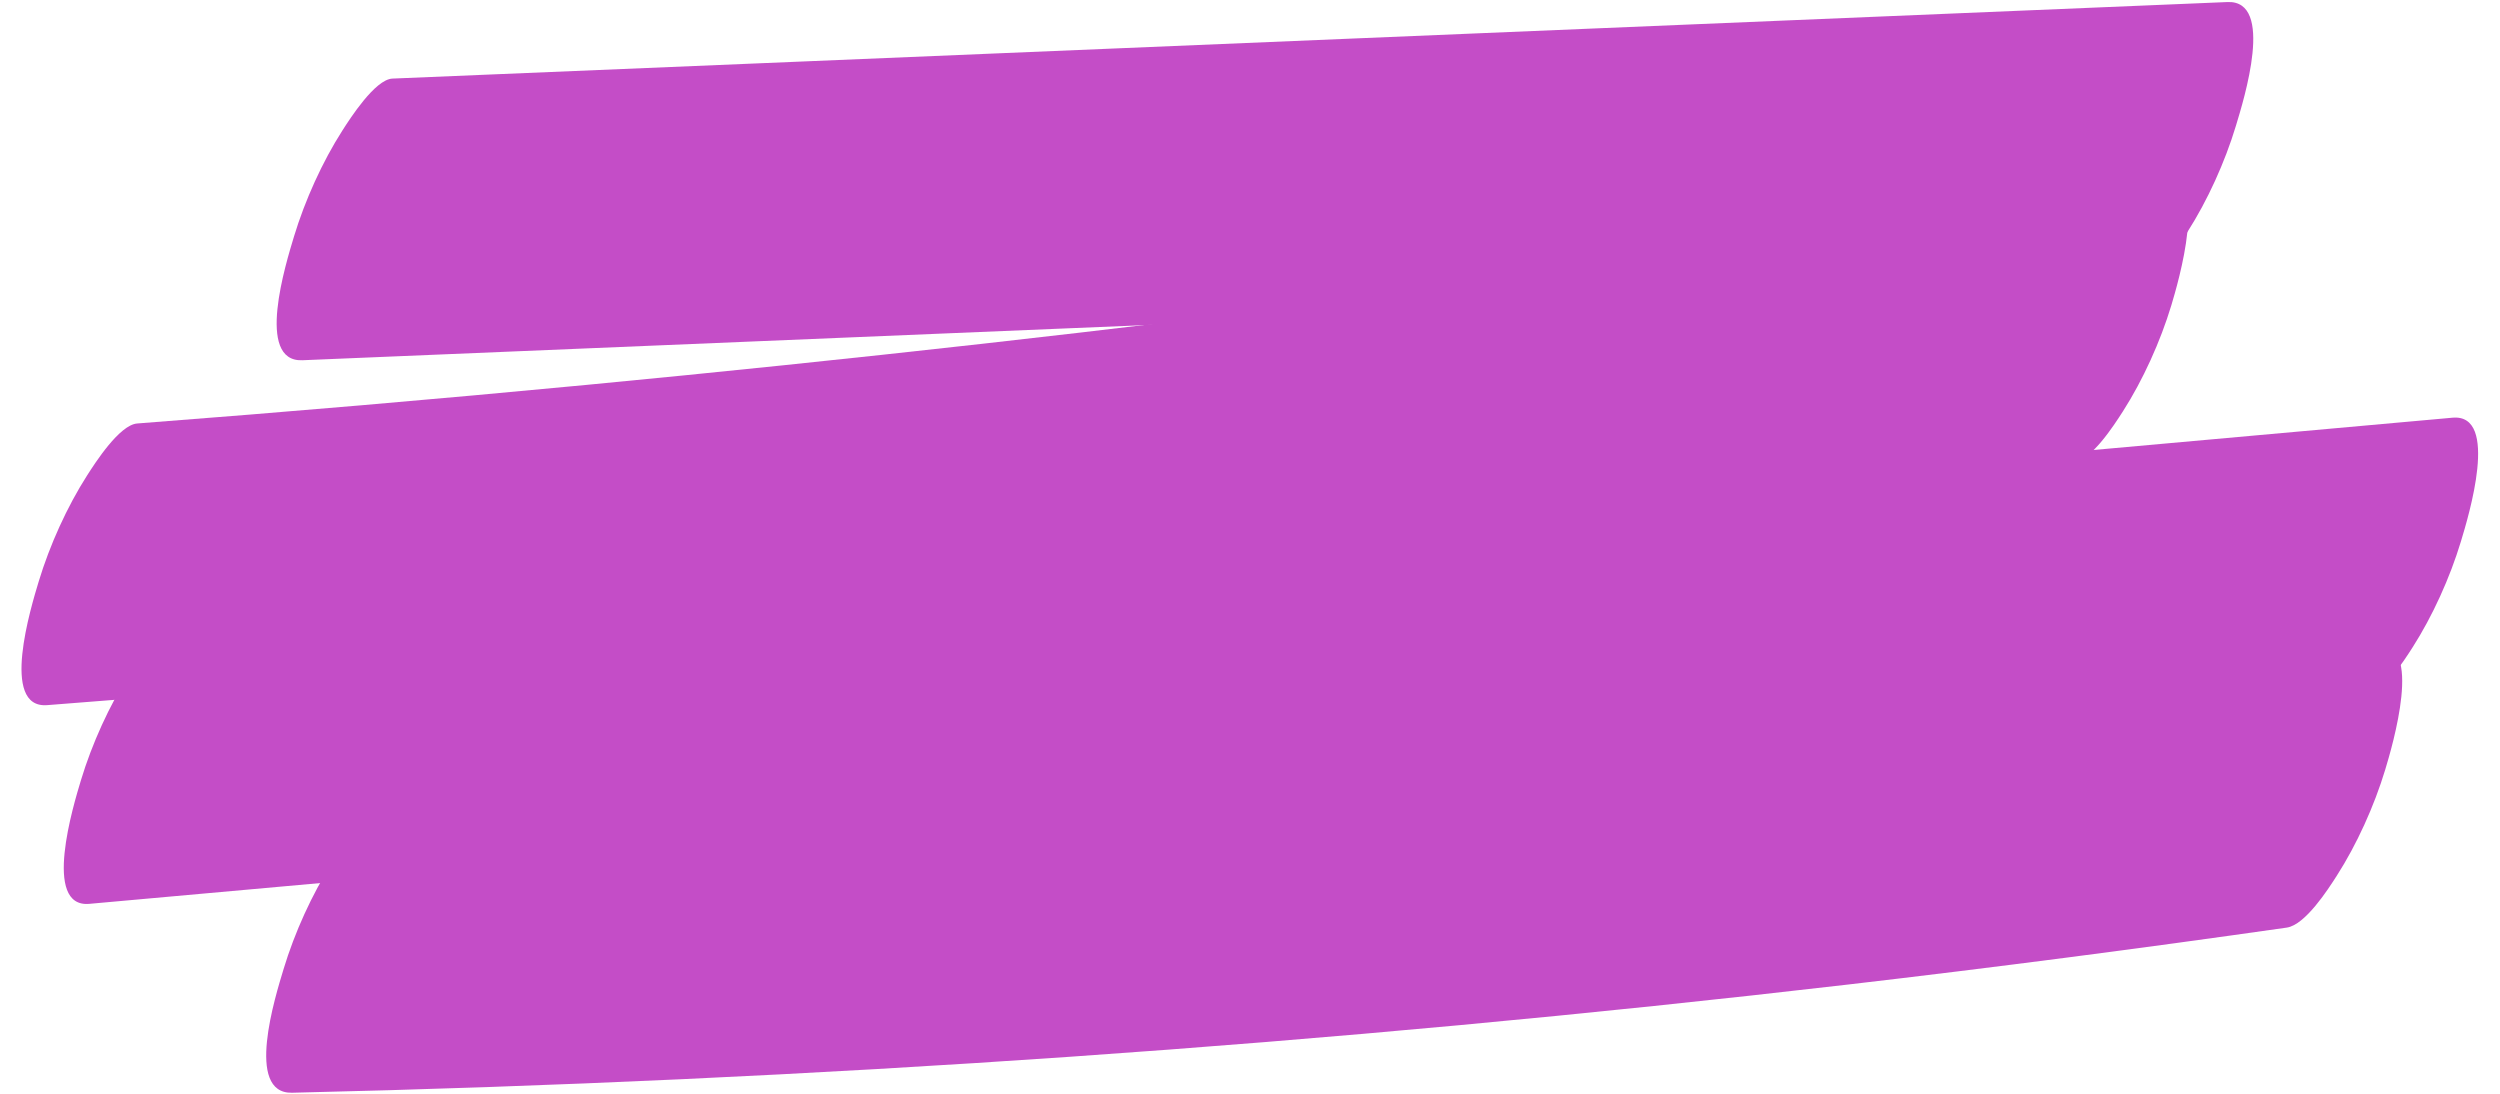
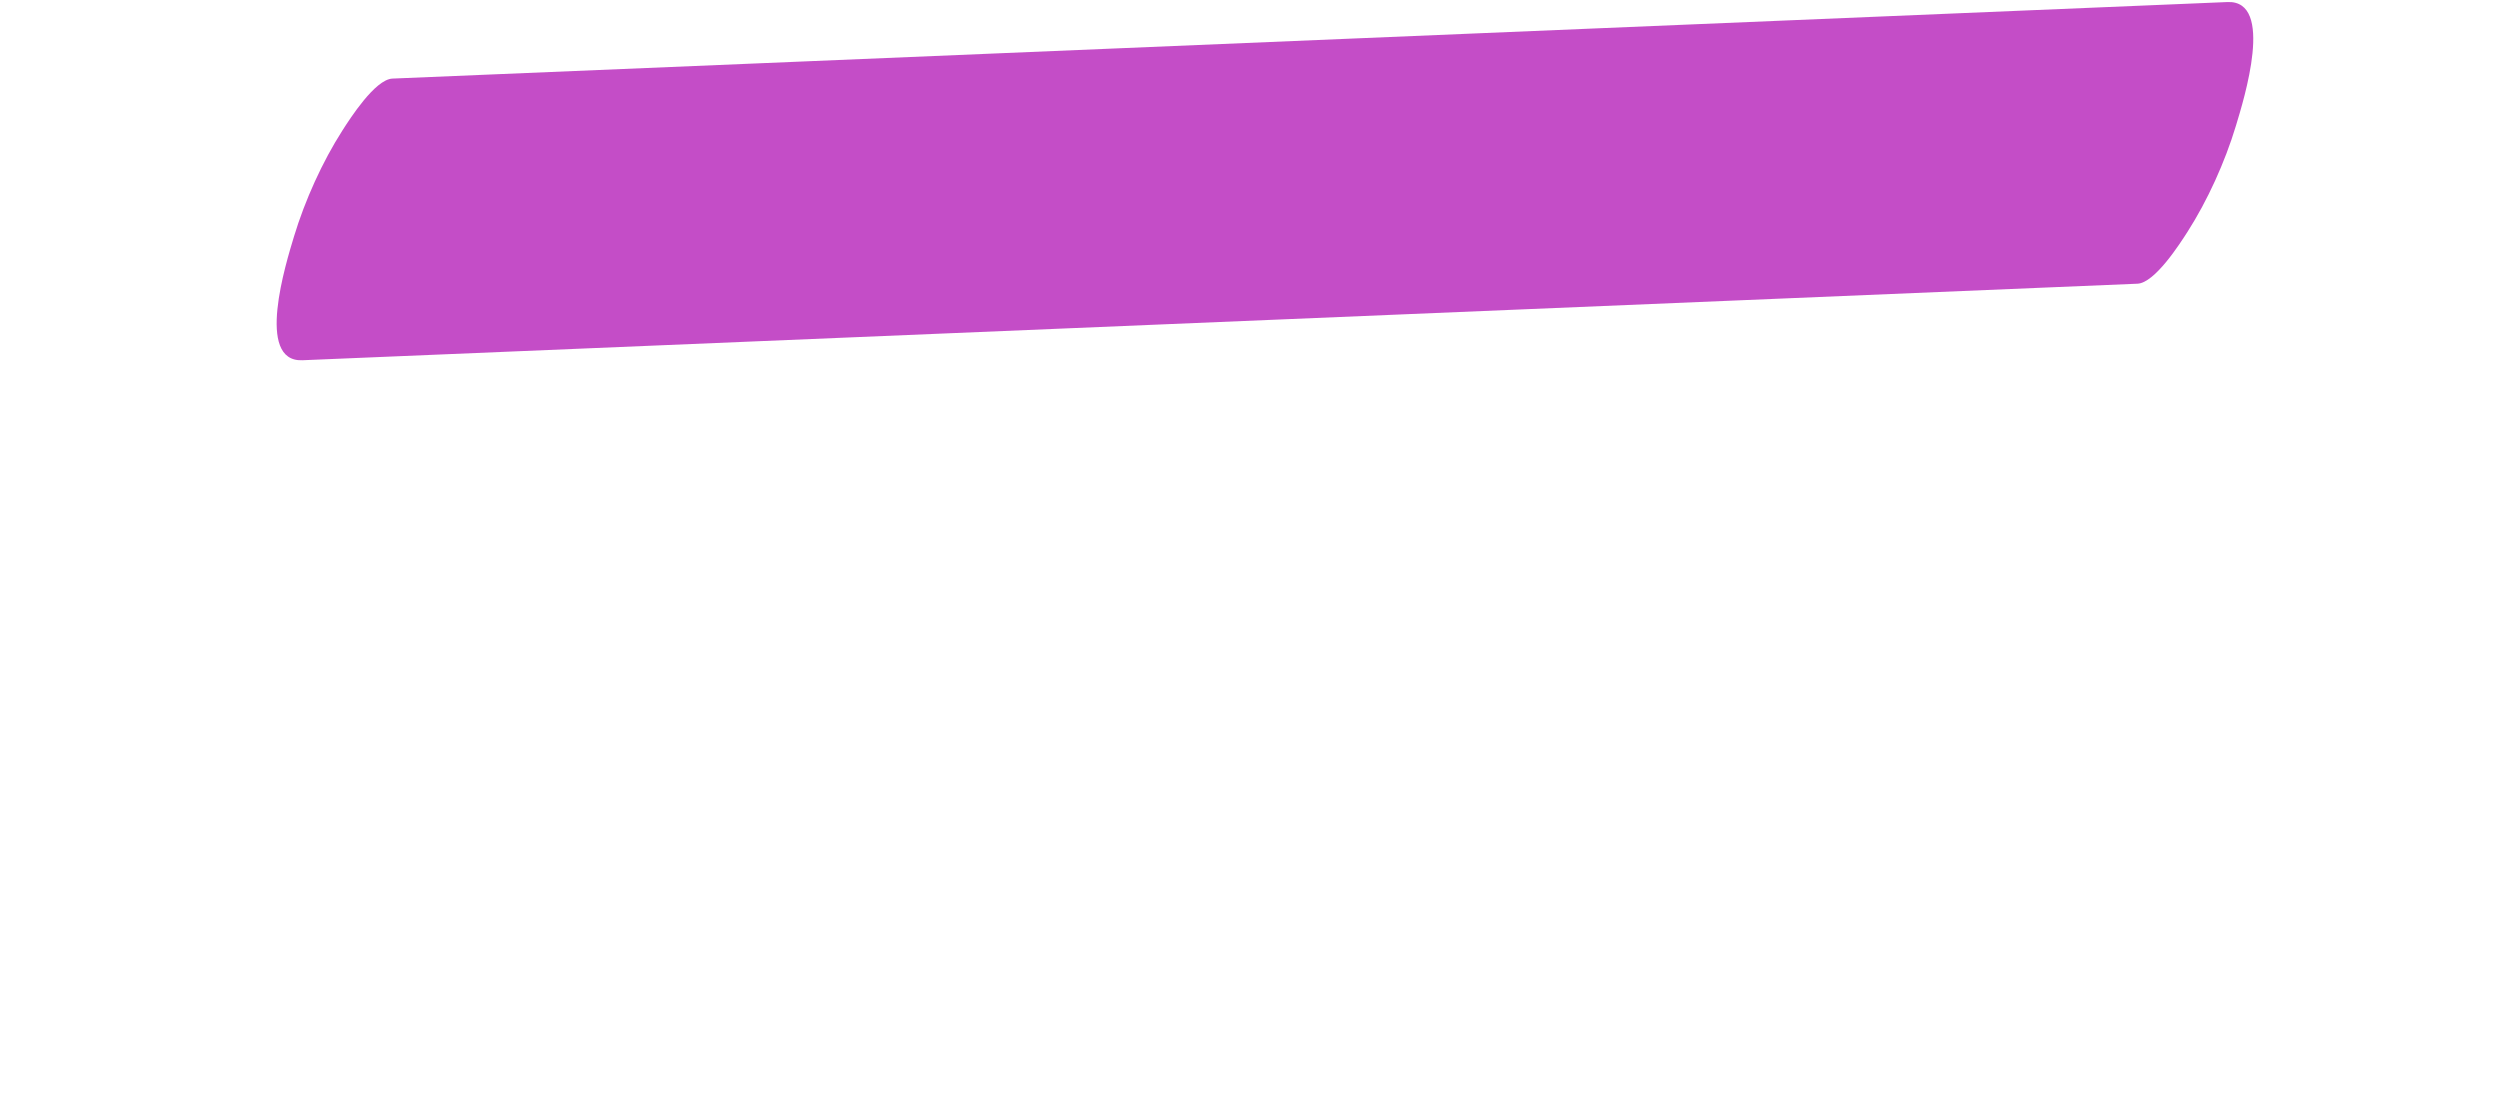
<svg xmlns="http://www.w3.org/2000/svg" fill="#000000" height="176.4" preserveAspectRatio="xMidYMid meet" version="1" viewBox="40.5 173.9 403.2 176.4" width="403.2" zoomAndPan="magnify">
  <g fill="#c44dc7" id="change1_1">
    <path d="M 89.27 232 C 166.055 228.801 242.84 225.598 319.621 222.395 C 341.488 221.48 363.359 220.57 385.227 219.656 C 388.031 219.543 392.09 213.18 393.309 211.277 C 396.523 206.254 399.336 200.055 401.109 194.188 C 402.398 189.922 407.398 173.914 399.754 174.23 C 322.973 177.434 246.188 180.637 169.402 183.84 C 147.535 184.75 125.668 185.664 103.797 186.574 C 100.992 186.691 96.934 193.055 95.719 194.953 C 92.5 199.98 89.691 206.18 87.914 212.047 C 86.629 216.312 81.629 232.32 89.27 232" fill="inherit" />
-     <path d="M 389.34 203.18 C 304.902 216.91 220.117 227.863 135.117 235.973 C 110.969 238.277 86.805 240.348 62.629 242.199 C 59.762 242.418 55.836 248.57 54.547 250.578 C 51.332 255.605 48.52 261.805 46.746 267.672 C 45.52 271.734 40.457 288.211 48.102 287.625 C 133.207 281.109 218.145 271.789 302.77 259.641 C 326.809 256.191 350.824 252.508 374.812 248.605 C 377.824 248.117 381.43 242.512 382.895 240.227 C 386.109 235.199 388.922 229 390.695 223.133 C 391.773 219.555 396.949 201.941 389.34 203.18" fill="inherit" />
-     <path d="M 54.91 319.672 C 150.336 311.09 245.762 302.504 341.188 293.918 C 367.961 291.512 394.738 289.102 421.516 286.691 C 424.406 286.434 428.285 280.363 429.598 278.312 C 432.812 273.285 435.625 267.09 437.398 261.219 C 438.602 257.234 443.688 240.578 436.043 241.266 C 340.621 249.852 245.195 258.434 149.77 267.02 C 122.992 269.43 96.219 271.84 69.441 274.246 C 66.551 274.508 62.672 280.574 61.359 282.625 C 58.145 287.652 55.332 293.852 53.559 299.719 C 52.355 303.703 47.27 320.359 54.91 319.672" fill="inherit" />
-     <path d="M 423.836 278.074 C 340.66 289.961 257.066 298.012 173.312 302.141 C 149.594 303.312 125.859 304.16 102.121 304.711 C 99.348 304.773 95.223 311.242 94.039 313.09 C 90.824 318.113 88.012 324.312 86.238 330.184 C 84.918 334.555 79.953 350.312 87.594 350.137 C 171.406 348.195 255.145 342.395 338.539 332.688 C 362.16 329.938 385.75 326.867 409.309 323.504 C 412.285 323.078 415.969 317.344 417.387 315.121 C 420.605 310.098 423.414 303.898 425.188 298.031 C 426.305 294.344 431.457 276.988 423.836 278.074" fill="inherit" />
  </g>
</svg>